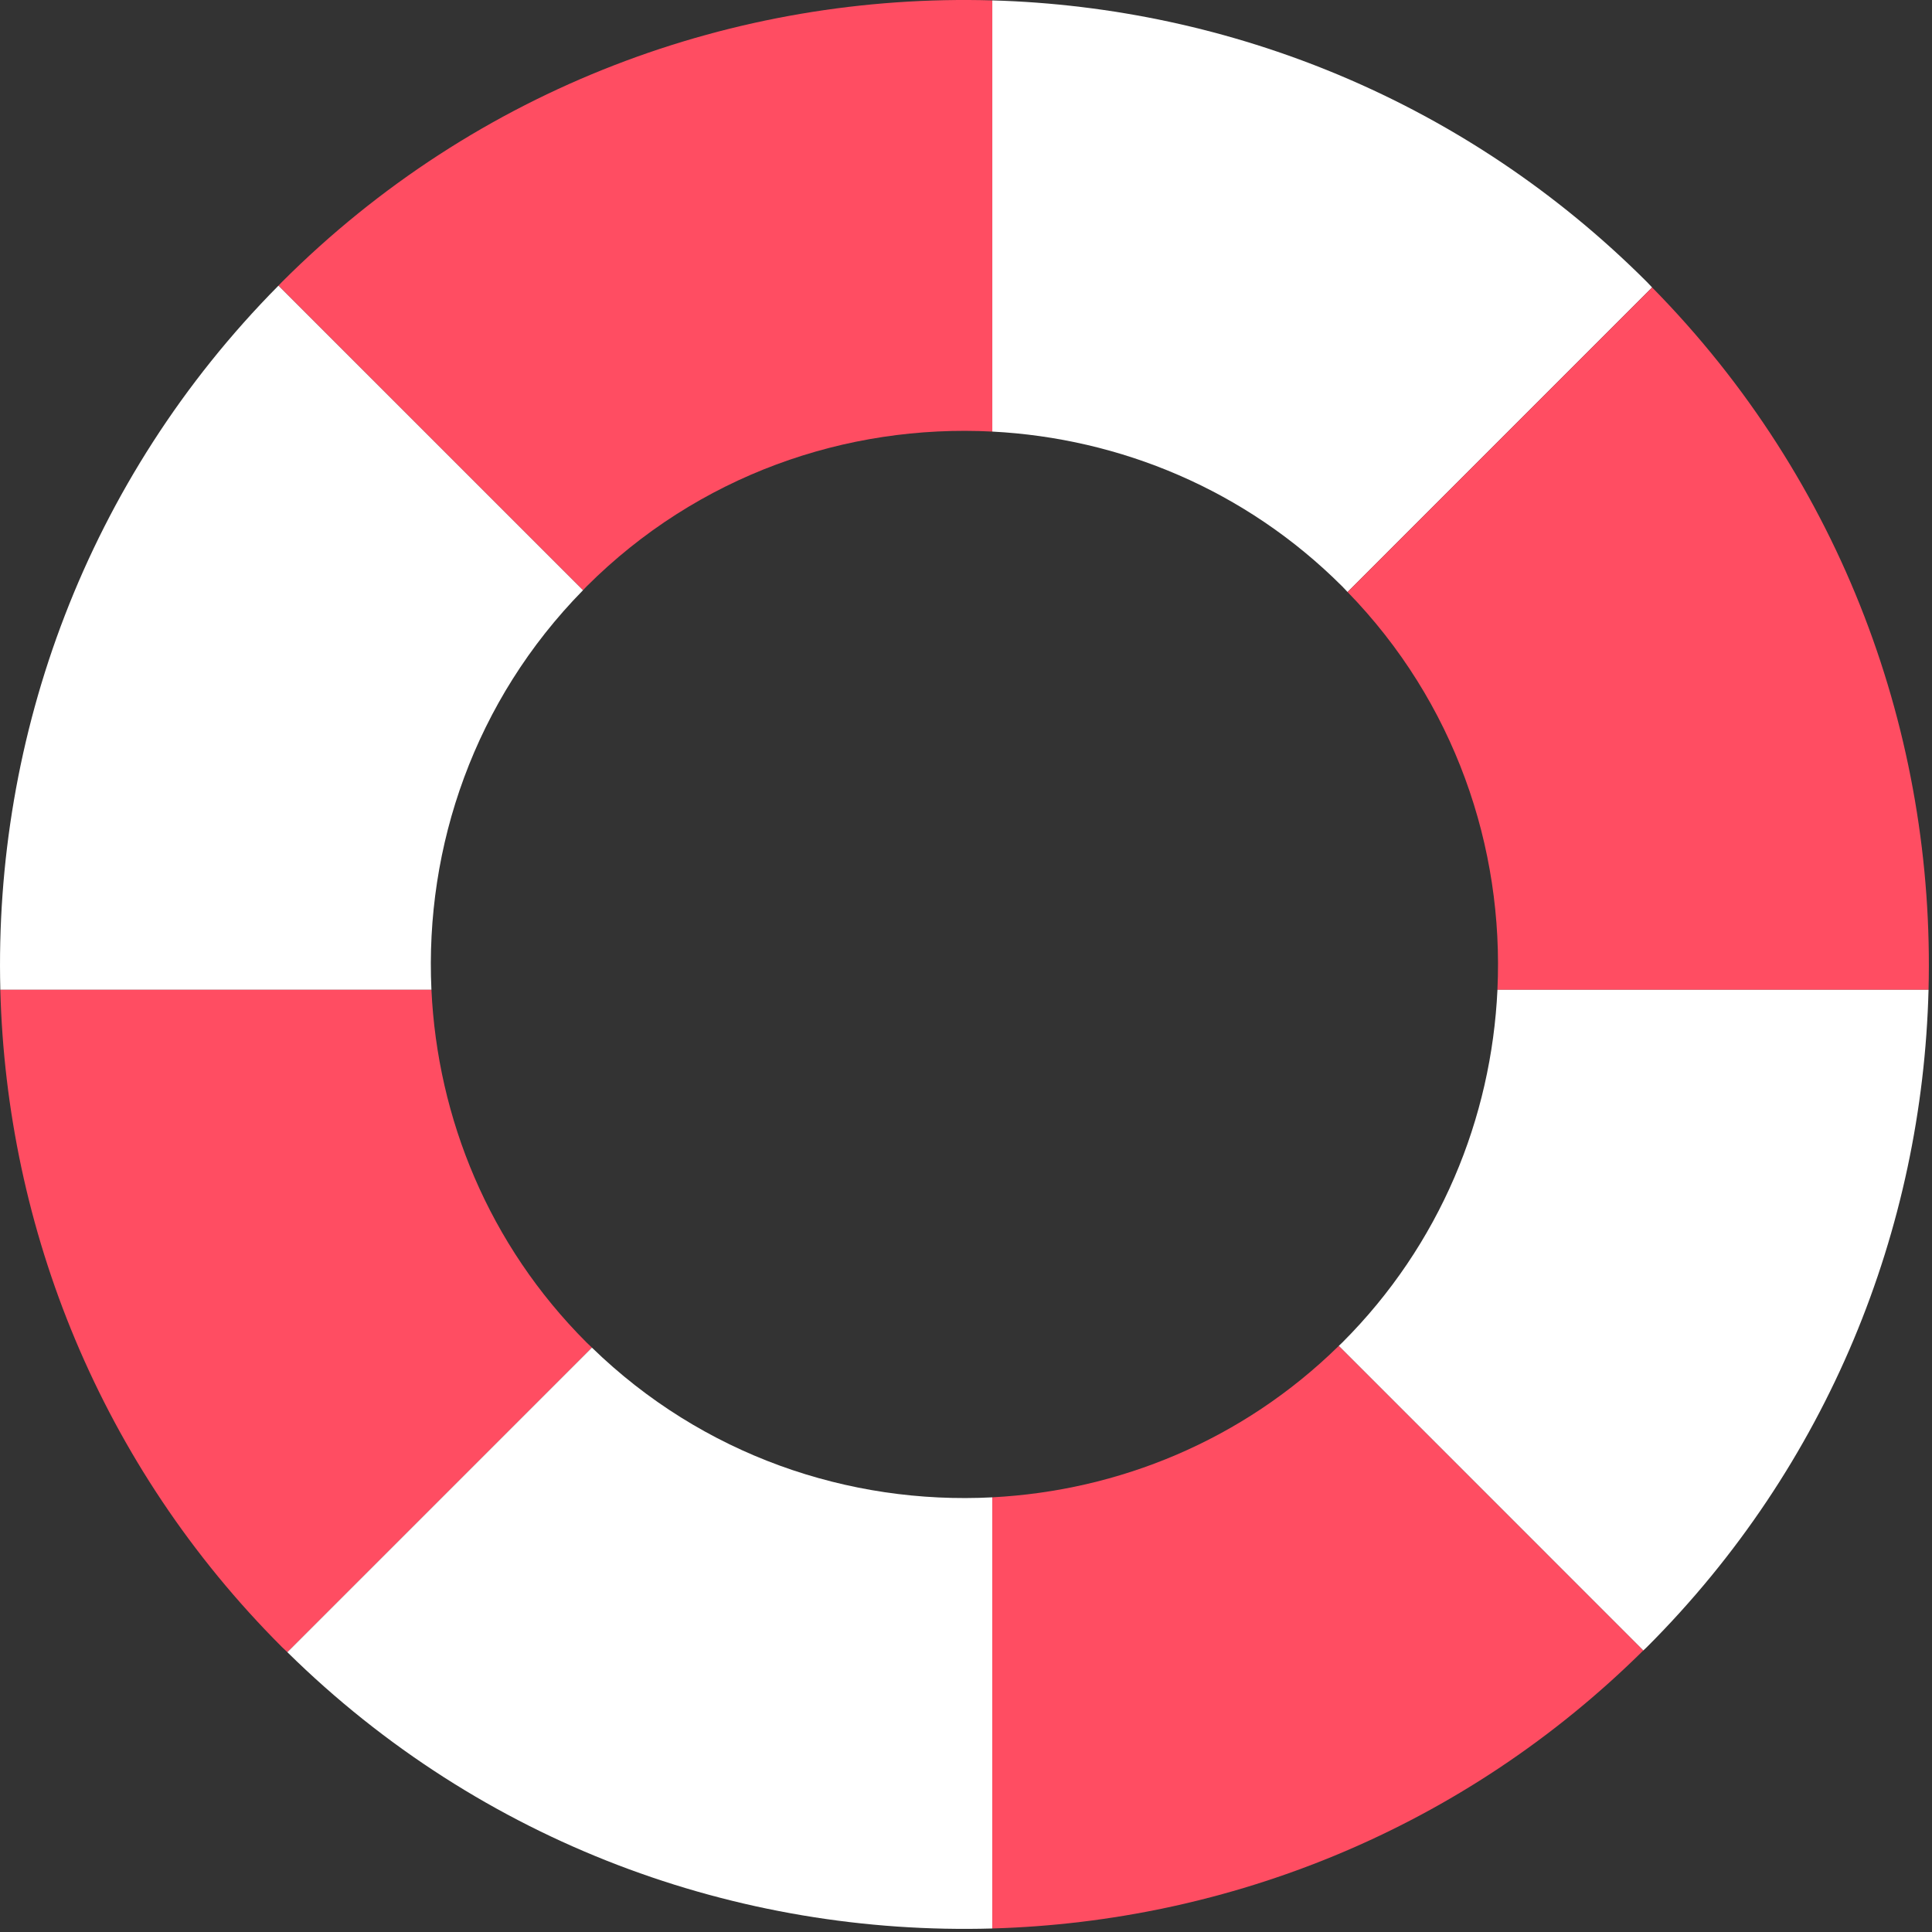
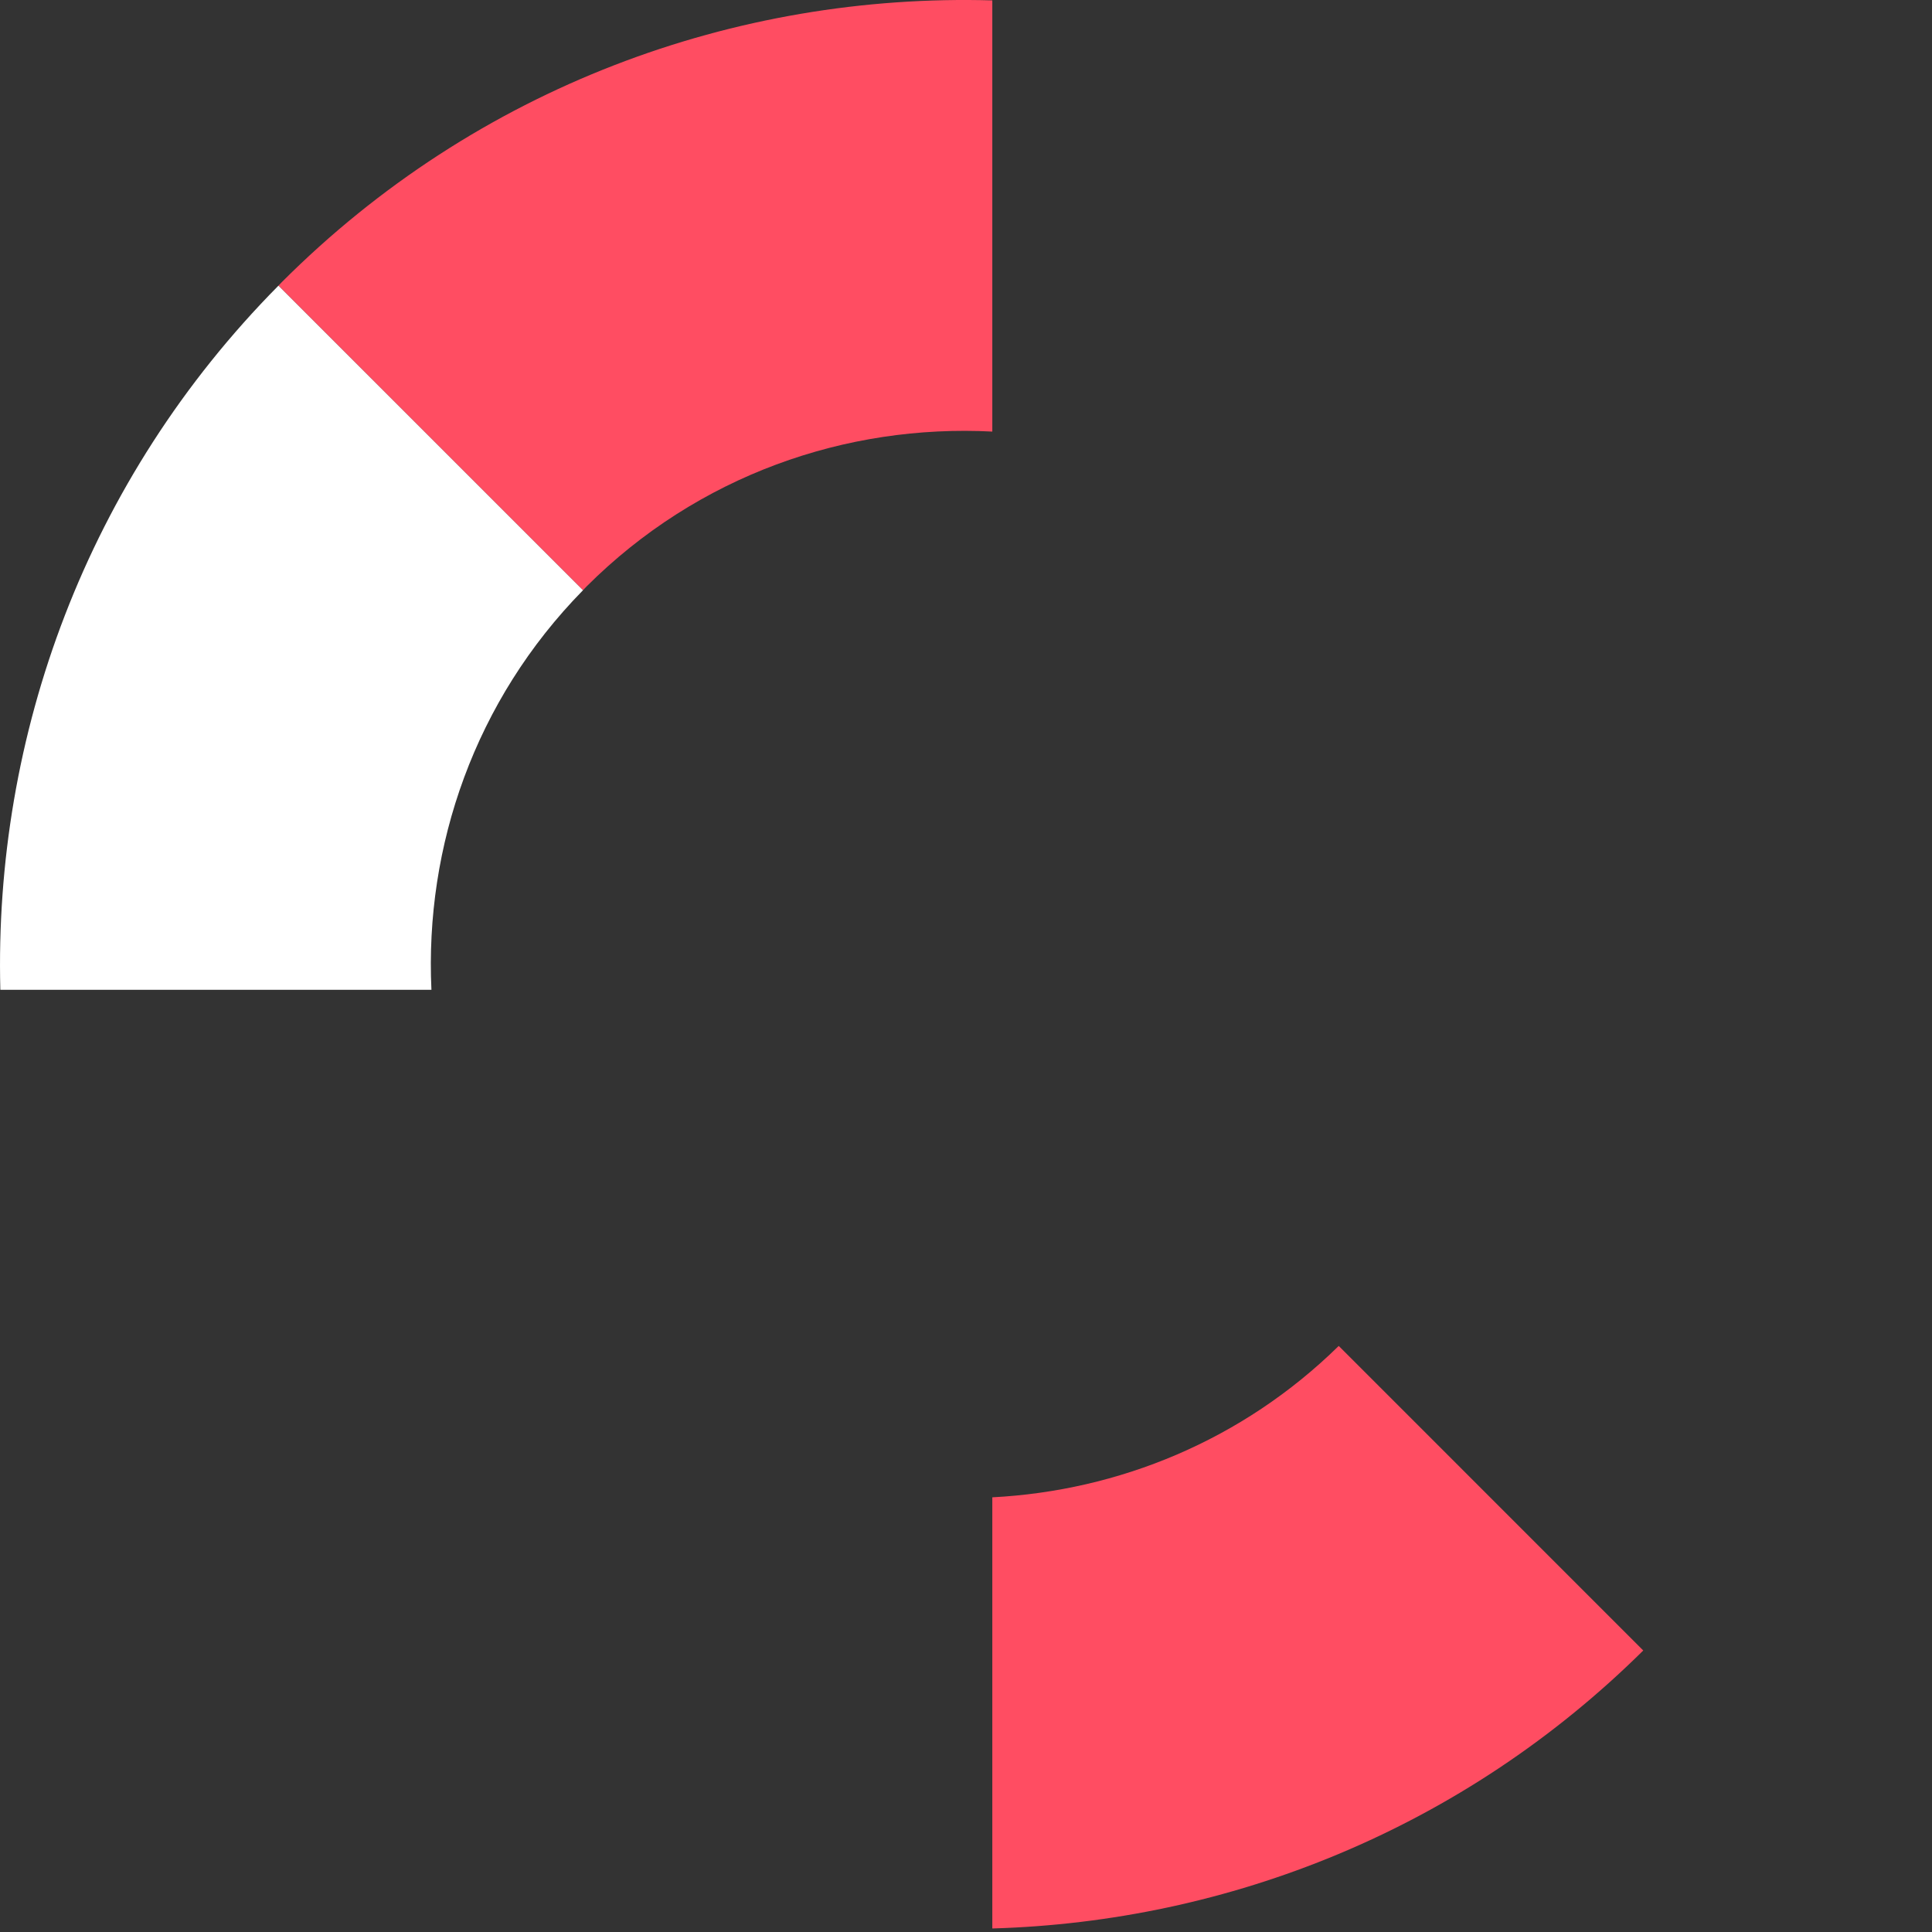
<svg xmlns="http://www.w3.org/2000/svg" width="104" height="104" viewBox="0 0 104 104" fill="none">
  <rect x="0" y="0" width="104" height="104" fill="#333333" stroke="none" />
  <path d="M15.177 15.18C15.113 15.244 15.053 15.312 14.989 15.377L31.383 31.772C31.447 31.708 31.507 31.639 31.571 31.573C37.562 25.584 45.556 22.824 53.416 23.232V0.021C39.615 -0.373 25.687 4.669 15.177 15.18Z" fill="#FF4D62" />
-   <path d="M88.656 15.18C78.907 5.431 66.216 0.388 53.416 0.021V23.232C60.275 23.588 67.034 26.347 72.262 31.575C72.356 31.671 72.446 31.771 72.54 31.868L88.934 15.472C88.84 15.376 88.752 15.276 88.656 15.18Z" fill="white" />
  <path d="M31.383 31.773L14.988 15.378C4.646 25.829 -0.336 39.613 0.018 53.282H23.224C22.861 45.551 25.56 37.705 31.383 31.773Z" fill="white" />
-   <path d="M23.224 53.282H0.017C0.351 66.128 5.392 78.875 15.176 88.659C15.272 88.754 15.373 88.842 15.47 88.938L31.864 72.543C31.768 72.448 31.668 72.36 31.572 72.264C26.308 67.002 23.548 60.188 23.224 53.282Z" fill="#FF4D62" />
-   <path d="M88.934 15.473L72.54 31.867C78.299 37.789 80.967 45.594 80.607 53.282H103.814C104.166 39.654 99.214 25.913 88.934 15.473Z" fill="#FF4D62" />
-   <path d="M80.608 53.282C80.285 60.188 77.524 67.002 72.261 72.264C72.196 72.33 72.129 72.388 72.064 72.451L88.458 88.847C88.524 88.783 88.59 88.724 88.657 88.659C98.441 78.875 103.482 66.128 103.814 53.282H80.608Z" fill="white" />
-   <path d="M31.864 72.543L15.469 88.938C25.944 99.254 39.744 104.202 53.416 103.811V80.602C45.684 81.001 37.821 78.336 31.864 72.543Z" fill="white" />
  <path d="M72.064 72.452C66.864 77.556 60.189 80.25 53.416 80.601V103.81C66.131 103.446 78.735 98.469 88.457 88.846L72.064 72.452Z" fill="#FF4D62" />
</svg>